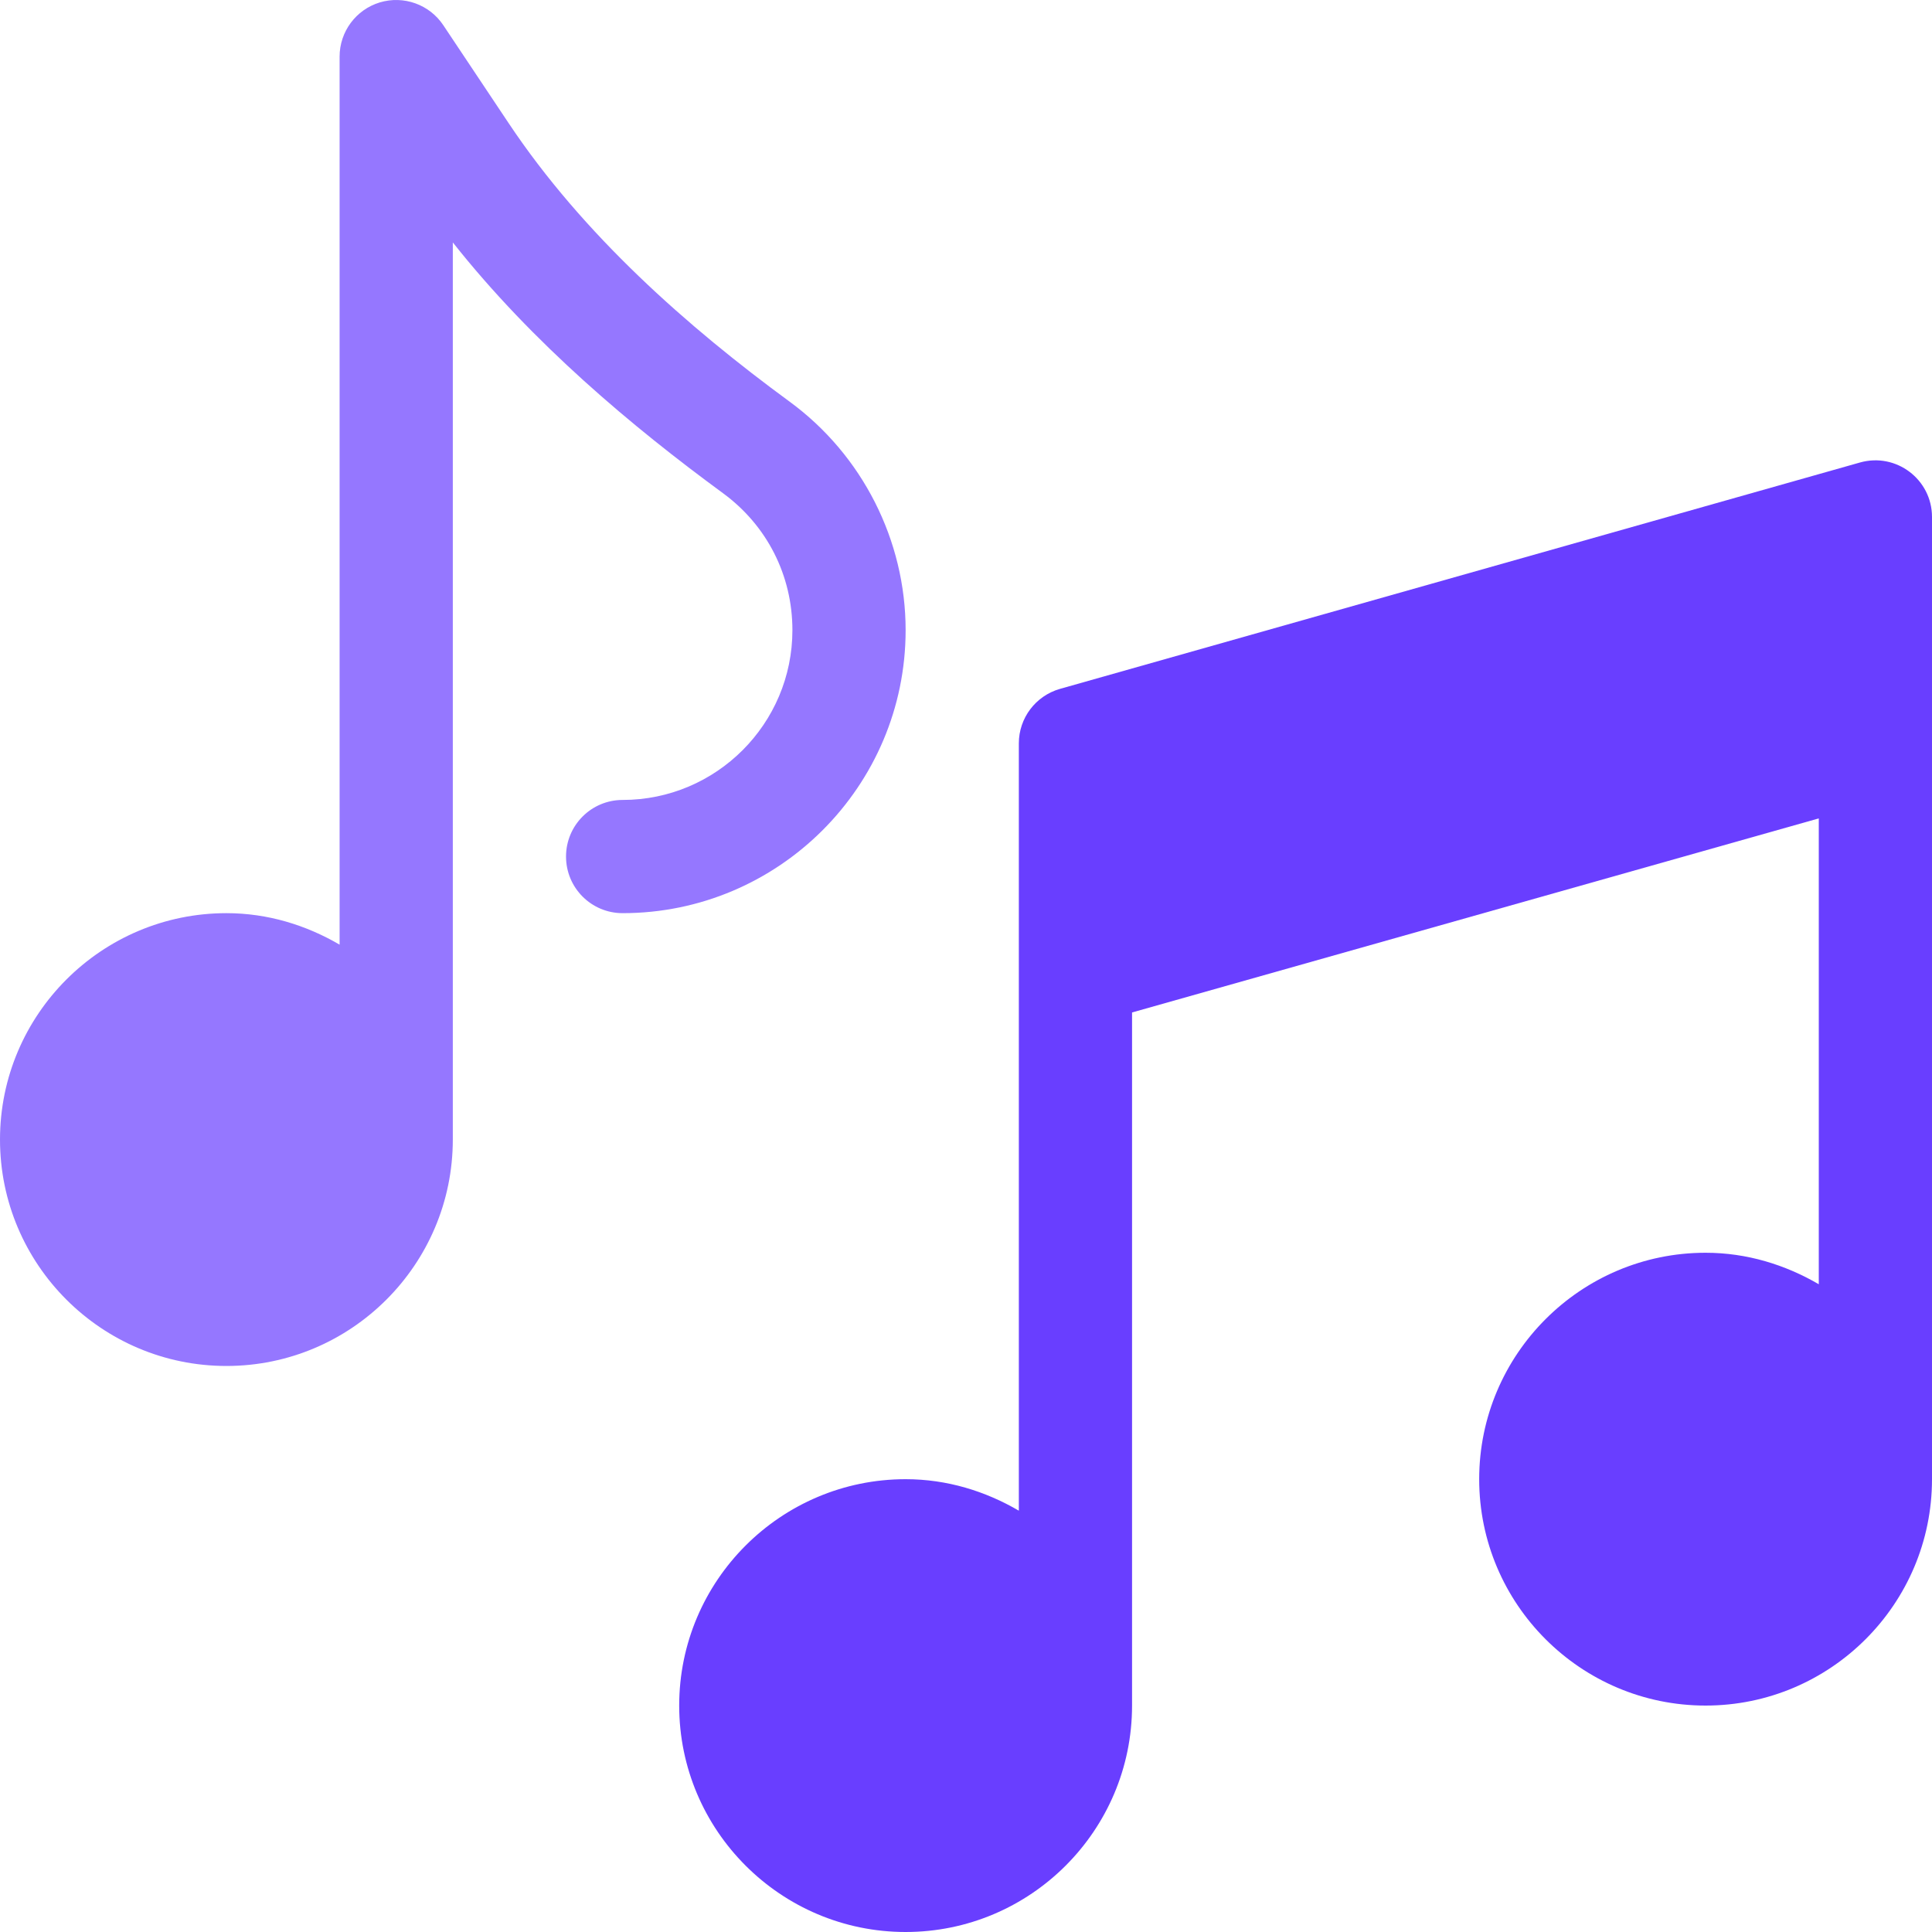
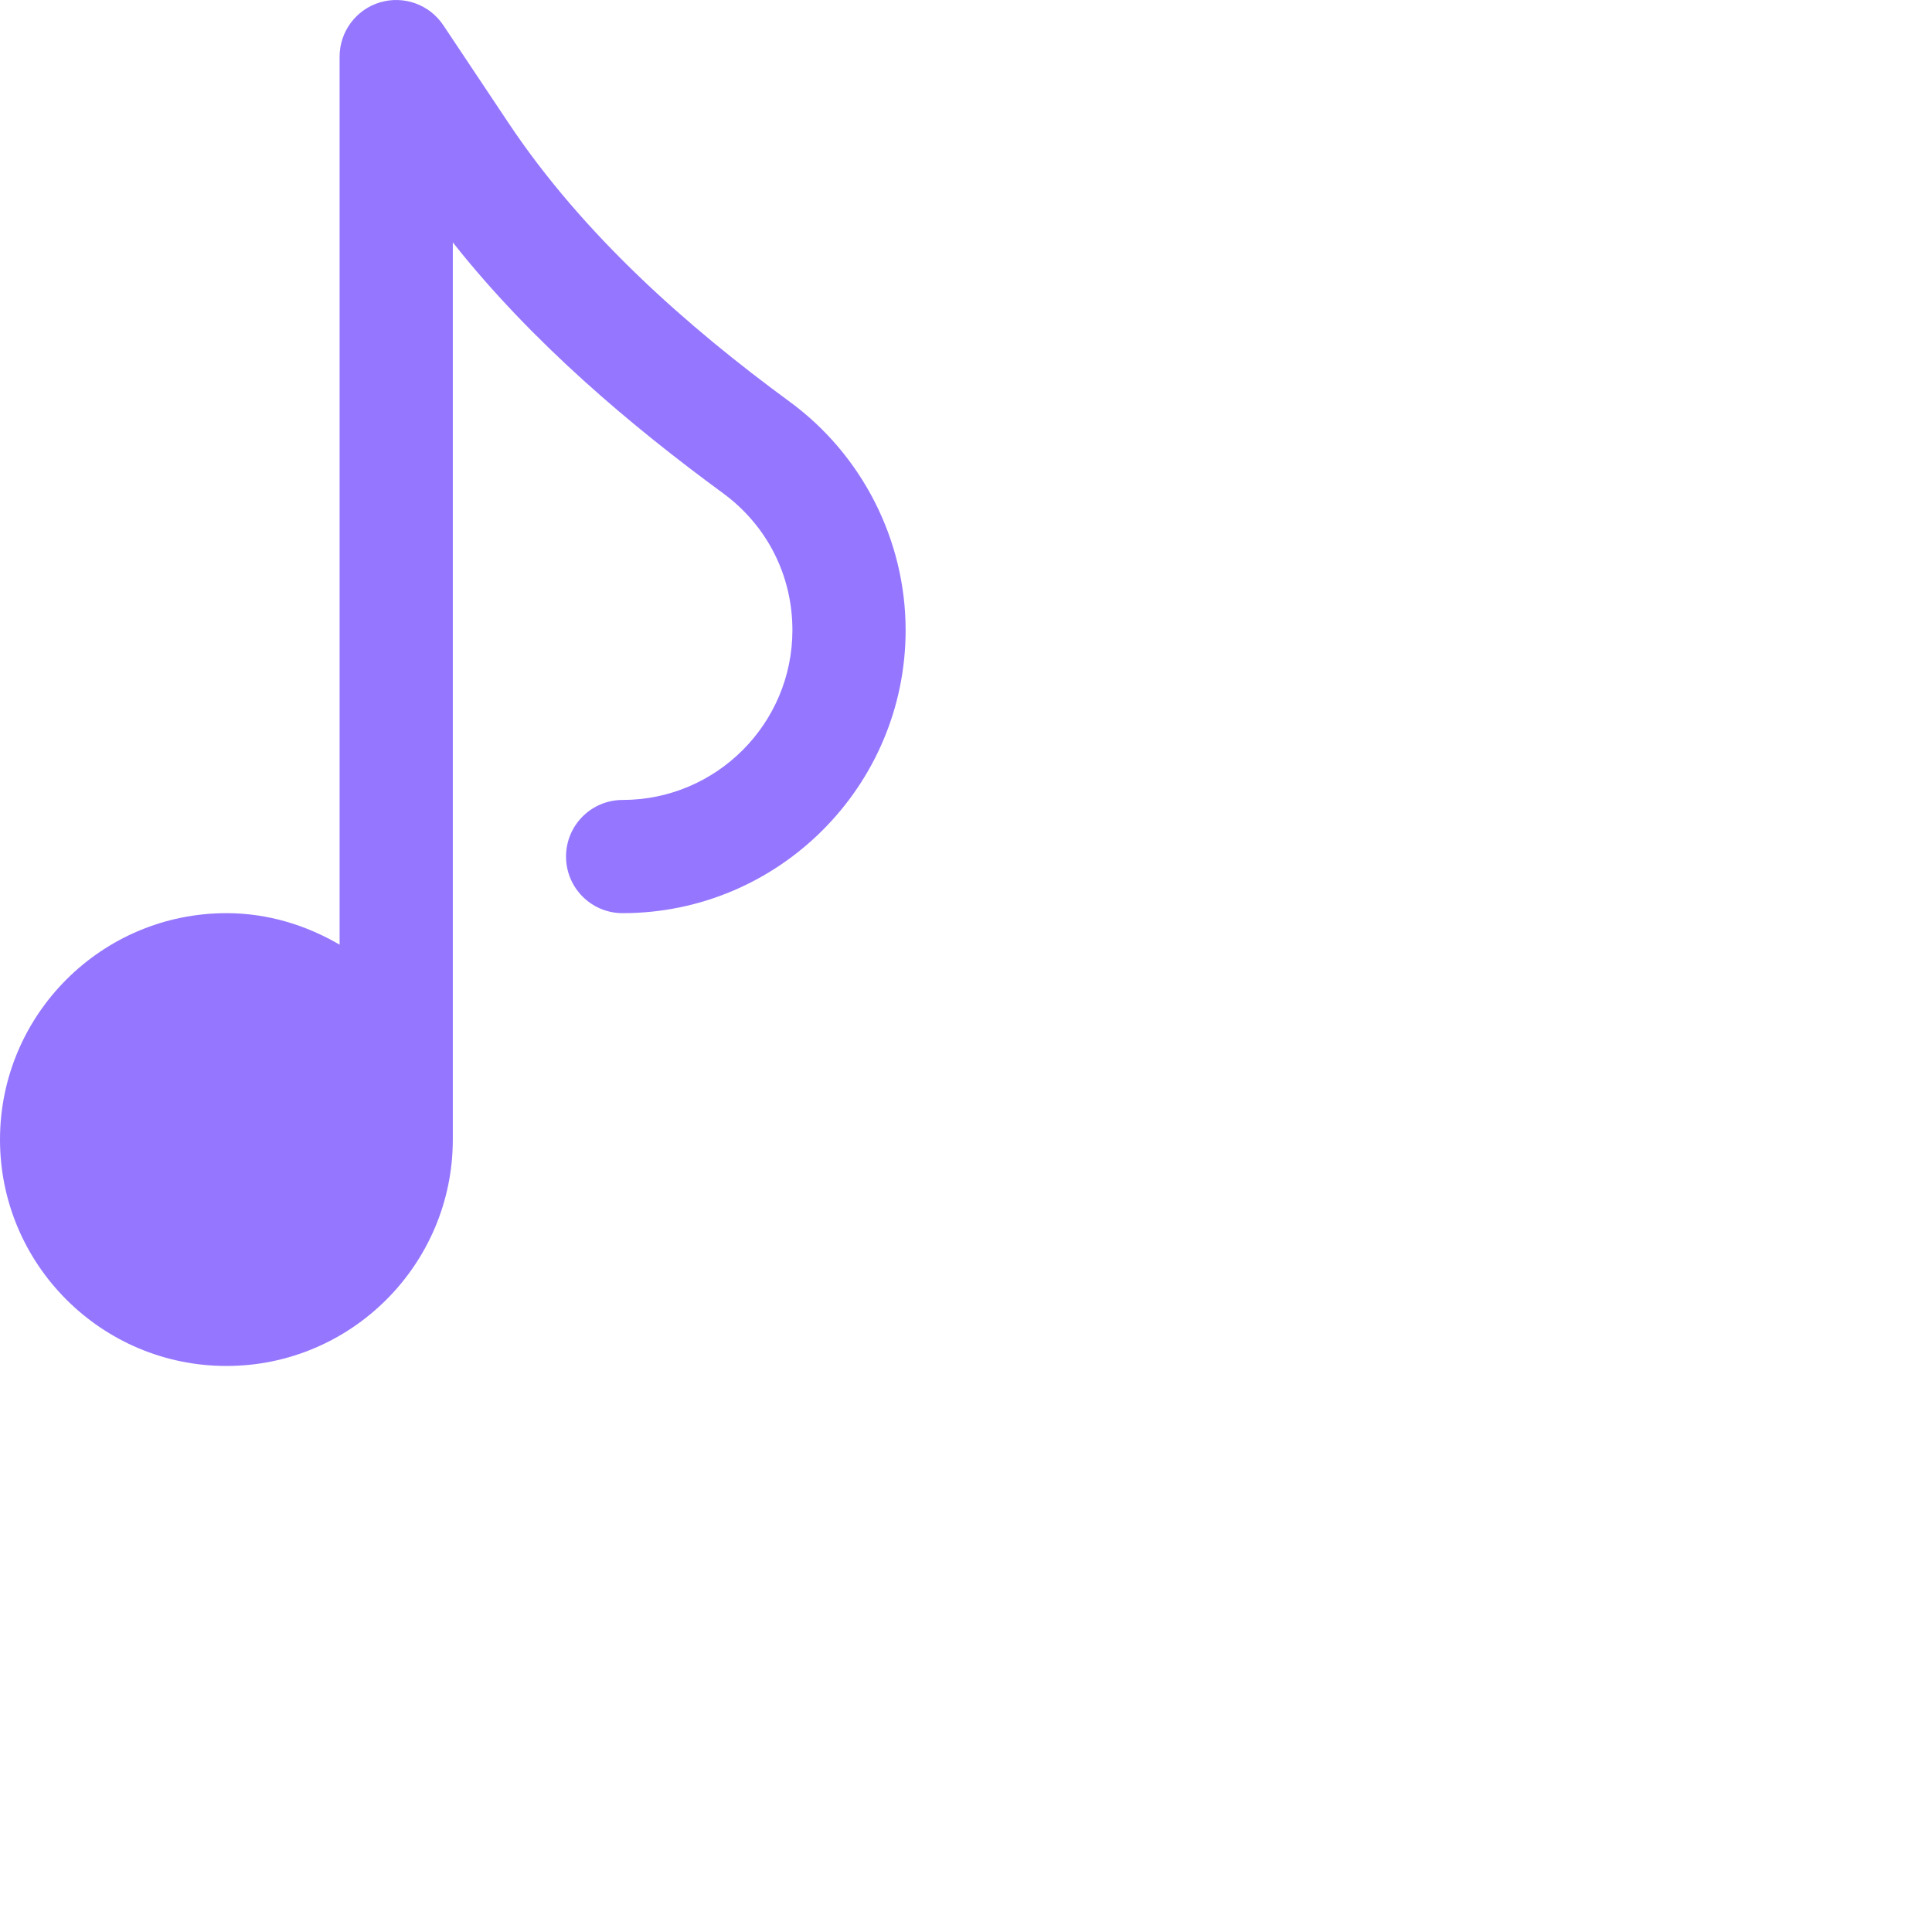
<svg xmlns="http://www.w3.org/2000/svg" width="40" height="40" viewBox="0 0 40 40" fill="none">
  <path opacity="0.7" d="M16.351 8.318C14.239 6.77 12.071 4.861 10.529 2.547L9.178 0.522C8.892 0.093 8.359 -0.099 7.863 0.05C7.369 0.2 7.031 0.656 7.031 1.172V19.558C6.339 19.154 5.545 18.906 4.688 18.906C2.102 18.906 0 21.008 0 23.594C0 26.179 2.102 28.281 4.688 28.281C7.273 28.281 9.375 26.179 9.375 23.593V5.019C11.031 7.113 13.102 8.842 14.966 10.209C15.881 10.879 16.406 11.914 16.406 13.047C16.406 14.985 14.829 16.562 12.891 16.562C12.243 16.562 11.719 17.086 11.719 17.734C11.719 18.382 12.243 18.906 12.891 18.906C16.121 18.906 18.75 16.277 18.75 13.047C18.75 11.187 17.854 9.42 16.351 8.318Z" fill="#693EFF" />
-   <path d="M38.507 9.576L21.944 14.263C21.441 14.407 21.094 14.867 21.094 15.39V31.277C20.402 30.873 19.608 30.625 18.75 30.625C16.165 30.625 14.062 32.727 14.062 35.312C14.062 37.898 16.165 40 18.75 40C21.335 40 23.438 37.898 23.438 35.312C23.438 35.045 23.438 20.962 23.438 20.962L37.656 16.944V26.589C36.964 26.186 36.17 25.937 35.312 25.937C32.727 25.937 30.625 28.04 30.625 30.625C30.625 33.21 32.727 35.312 35.312 35.312C37.898 35.312 40 33.21 40 30.625C40 30.358 40 10.703 40 10.703C40 9.928 39.259 9.363 38.507 9.576Z" fill="#693EFF" />
</svg>